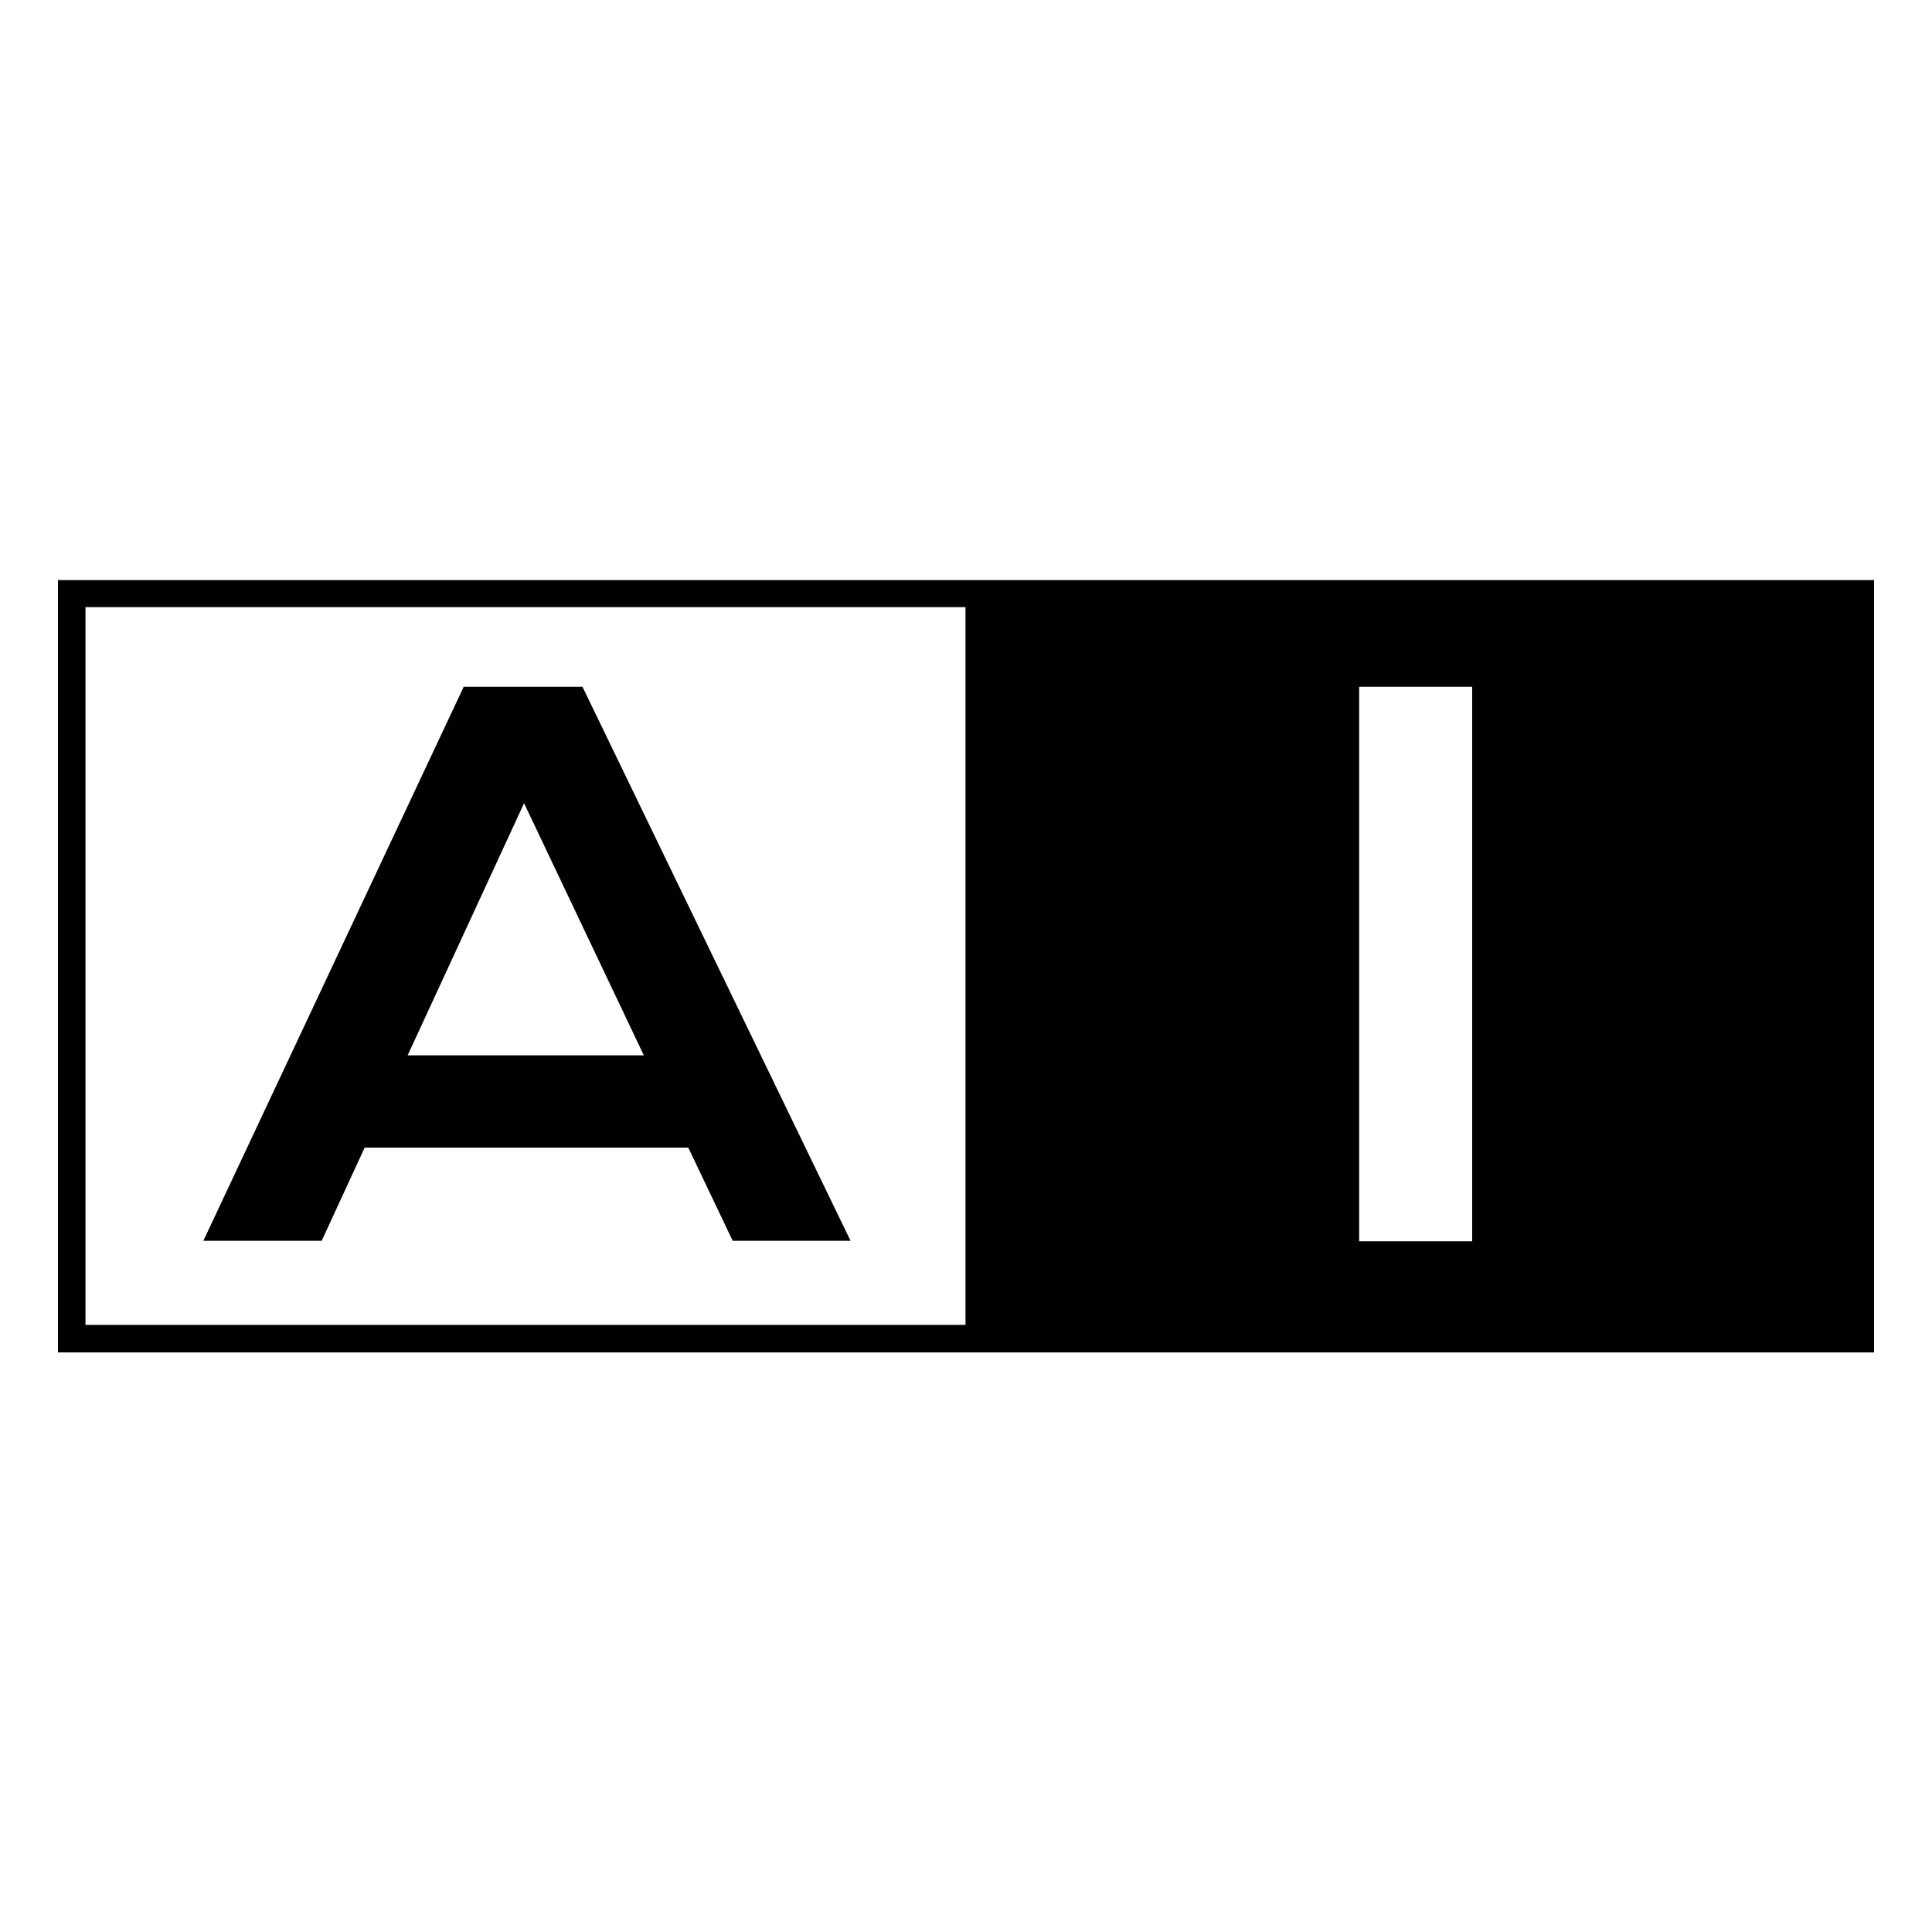
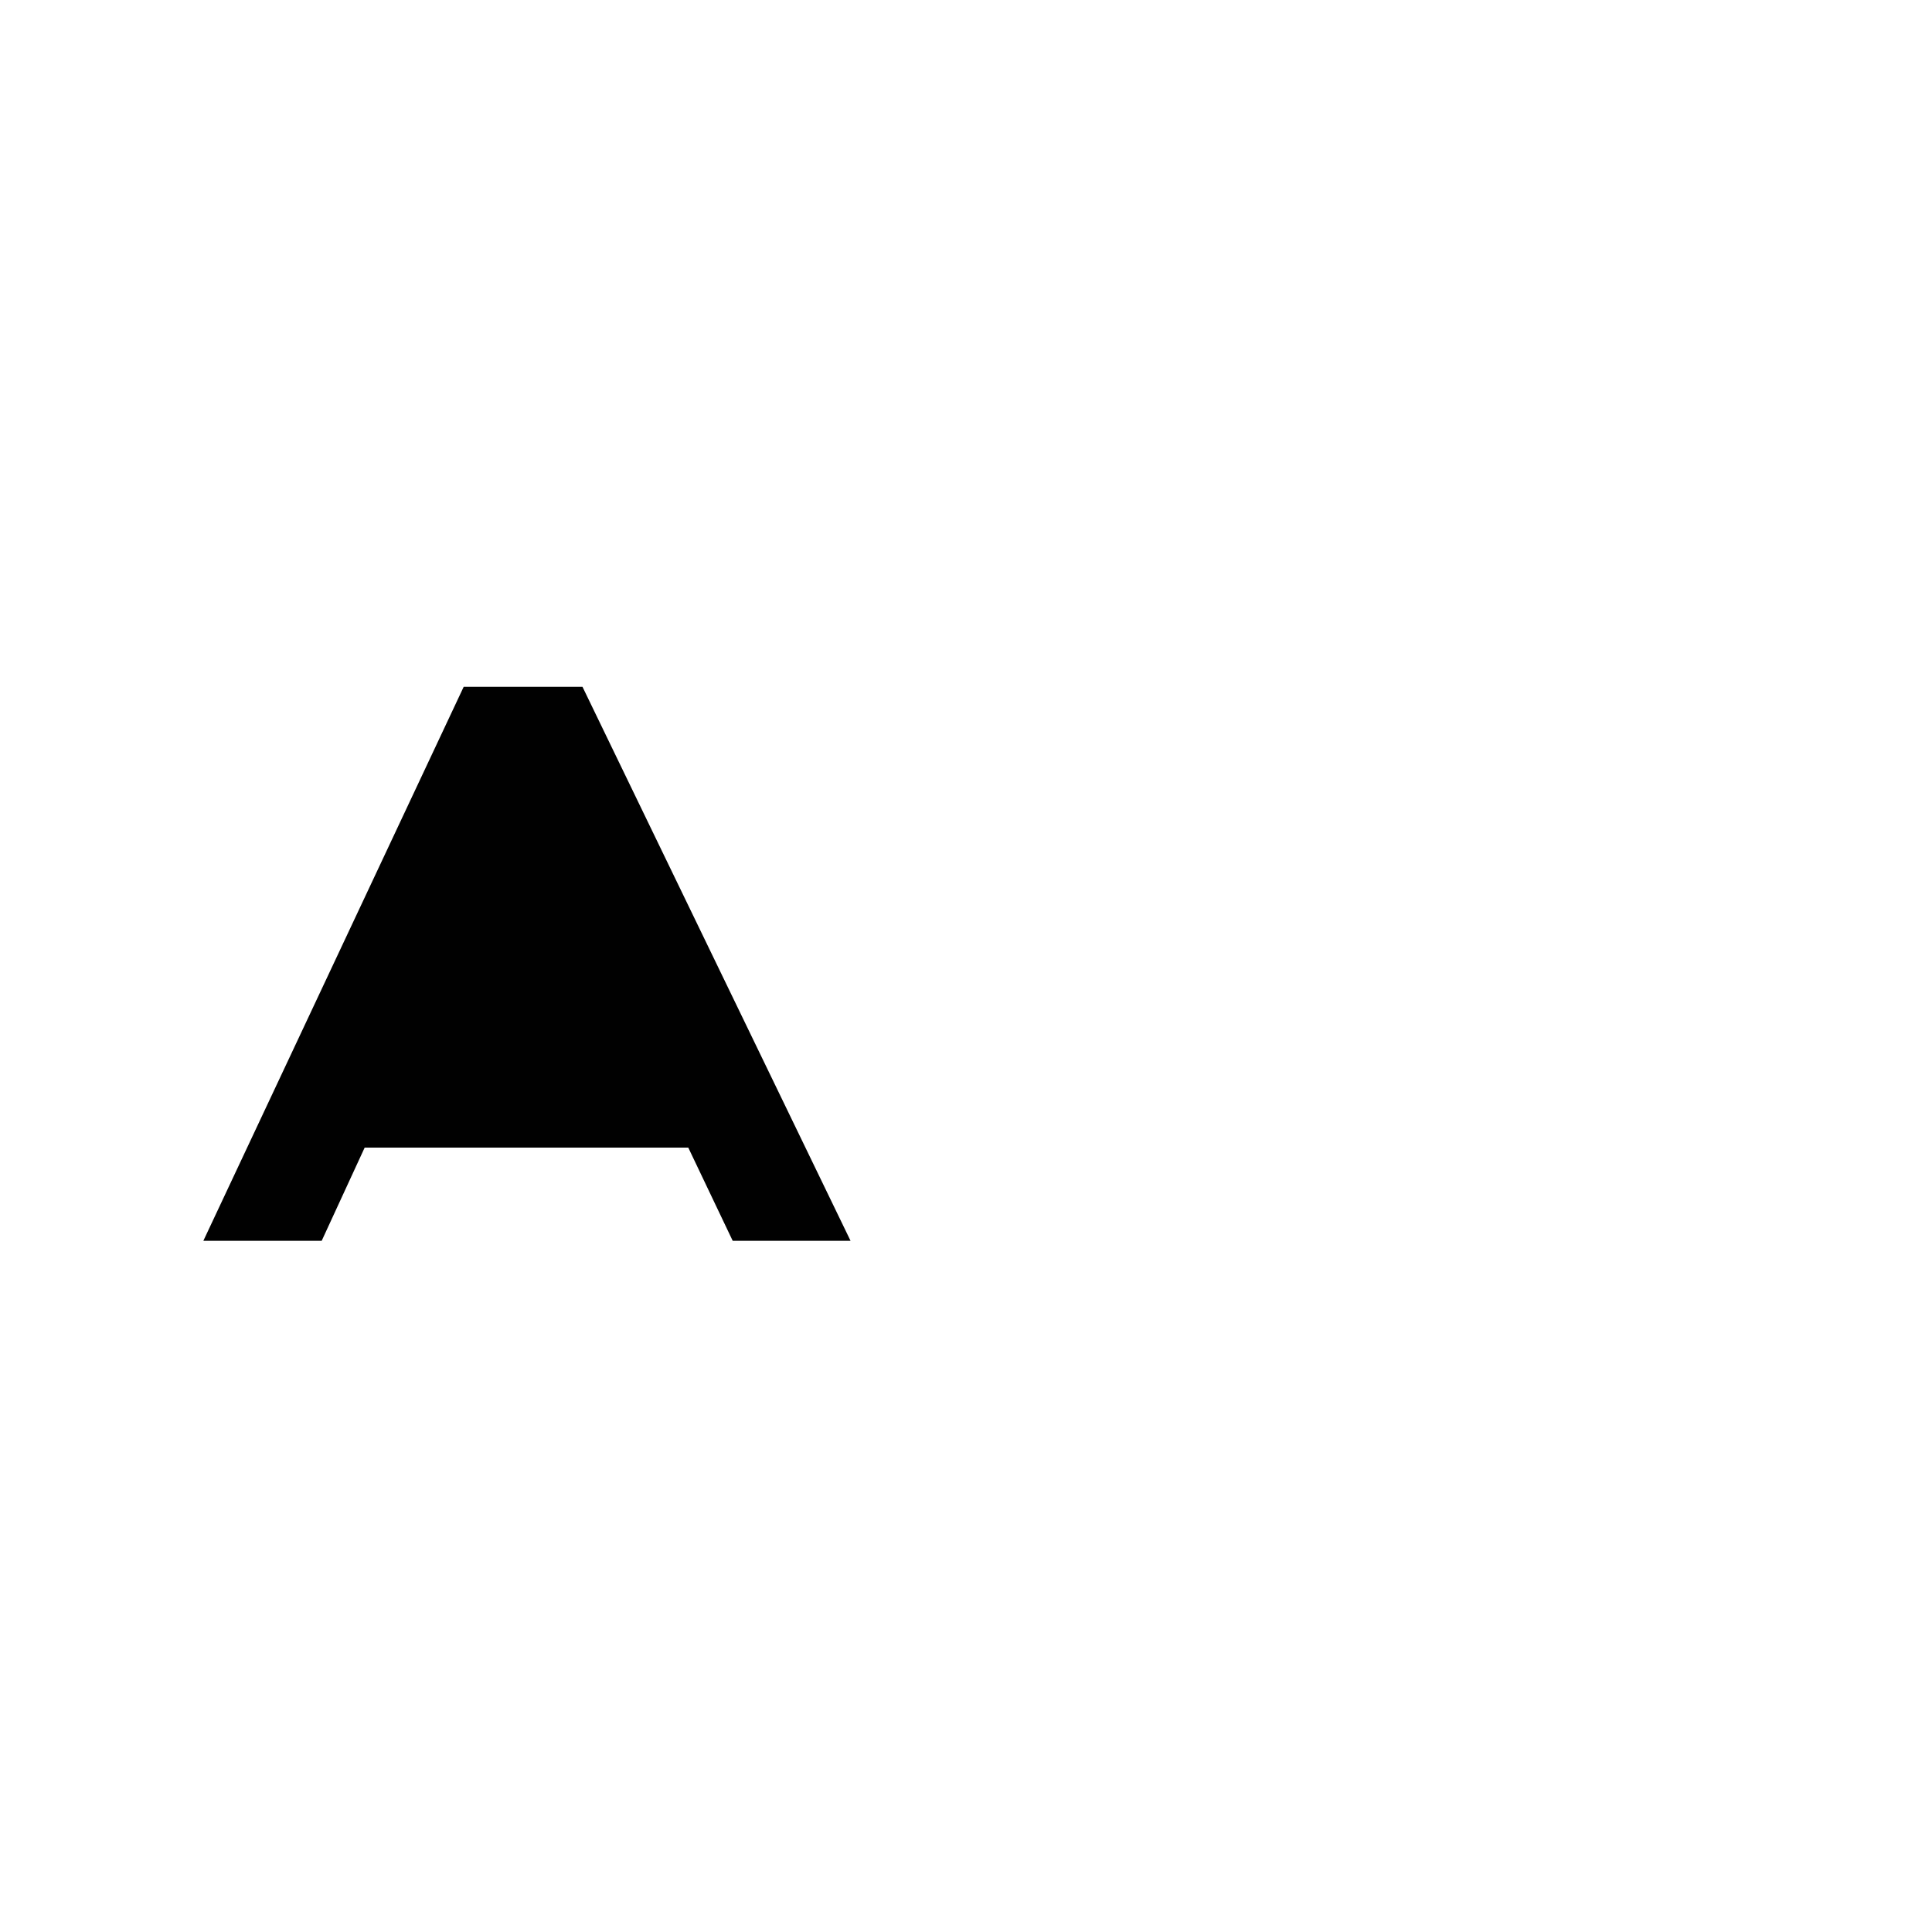
<svg xmlns="http://www.w3.org/2000/svg" id="Capa_1" data-name="Capa 1" version="1.1" viewBox="0 0 400 400">
  <defs>
    <style> .cls-1 { fill: none; } .cls-1, .cls-2 { stroke-width: 0px; } .cls-2 { fill: #010101; } </style>
  </defs>
-   <path class="cls-2" d="M95.9,142.2h24.7l55.5,114.7h-24.4l-9.2-19.3h-67l-8.9,19.3h-24.5l53.9-114.7h0ZM133.3,218.5l-24.8-52.2-24.1,52.2h49,0Z" />
-   <rect class="cls-1" x="17.7" y="125.7" width="182.2" height="148.6" />
-   <path class="cls-2" d="M12,120.1v159.9h376V120.1H12ZM200,274.3H17.7V125.7h182.2v148.6h0ZM304.8,257h-23.4v-114.8h23.4v114.7h0Z" />
+   <path class="cls-2" d="M95.9,142.2h24.7l55.5,114.7h-24.4l-9.2-19.3h-67l-8.9,19.3h-24.5l53.9-114.7h0ZM133.3,218.5h49,0Z" />
</svg>